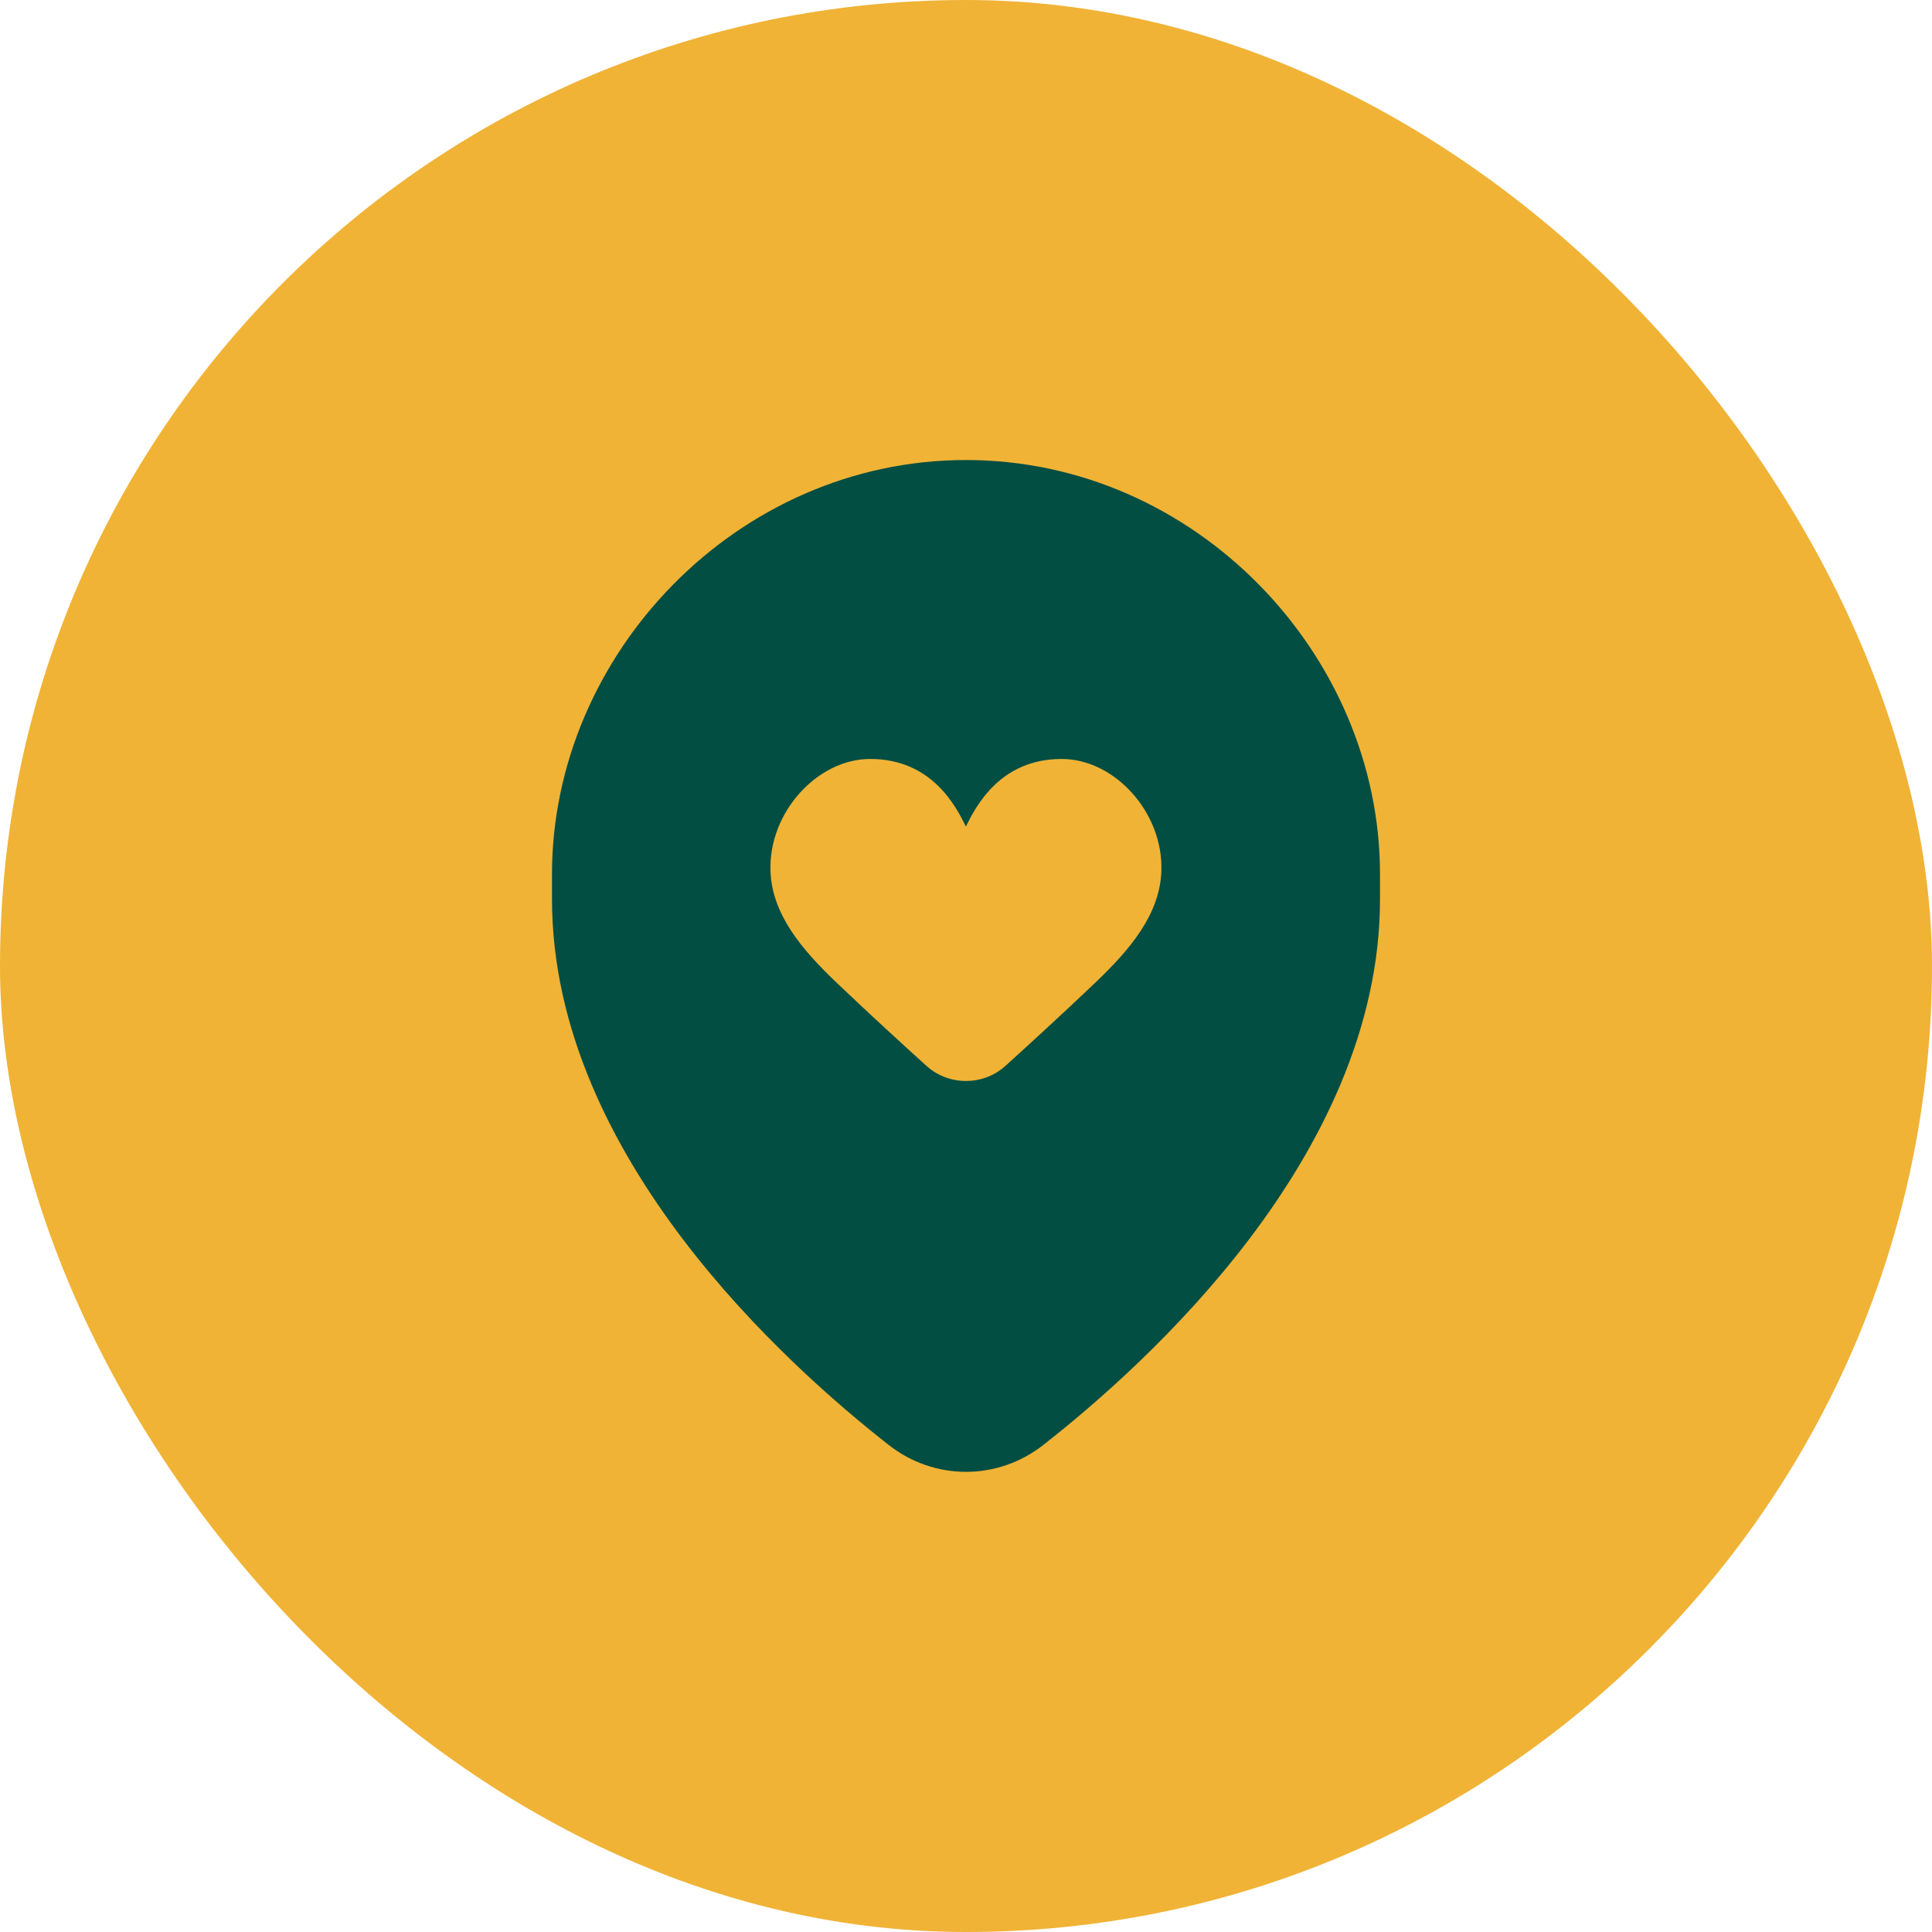
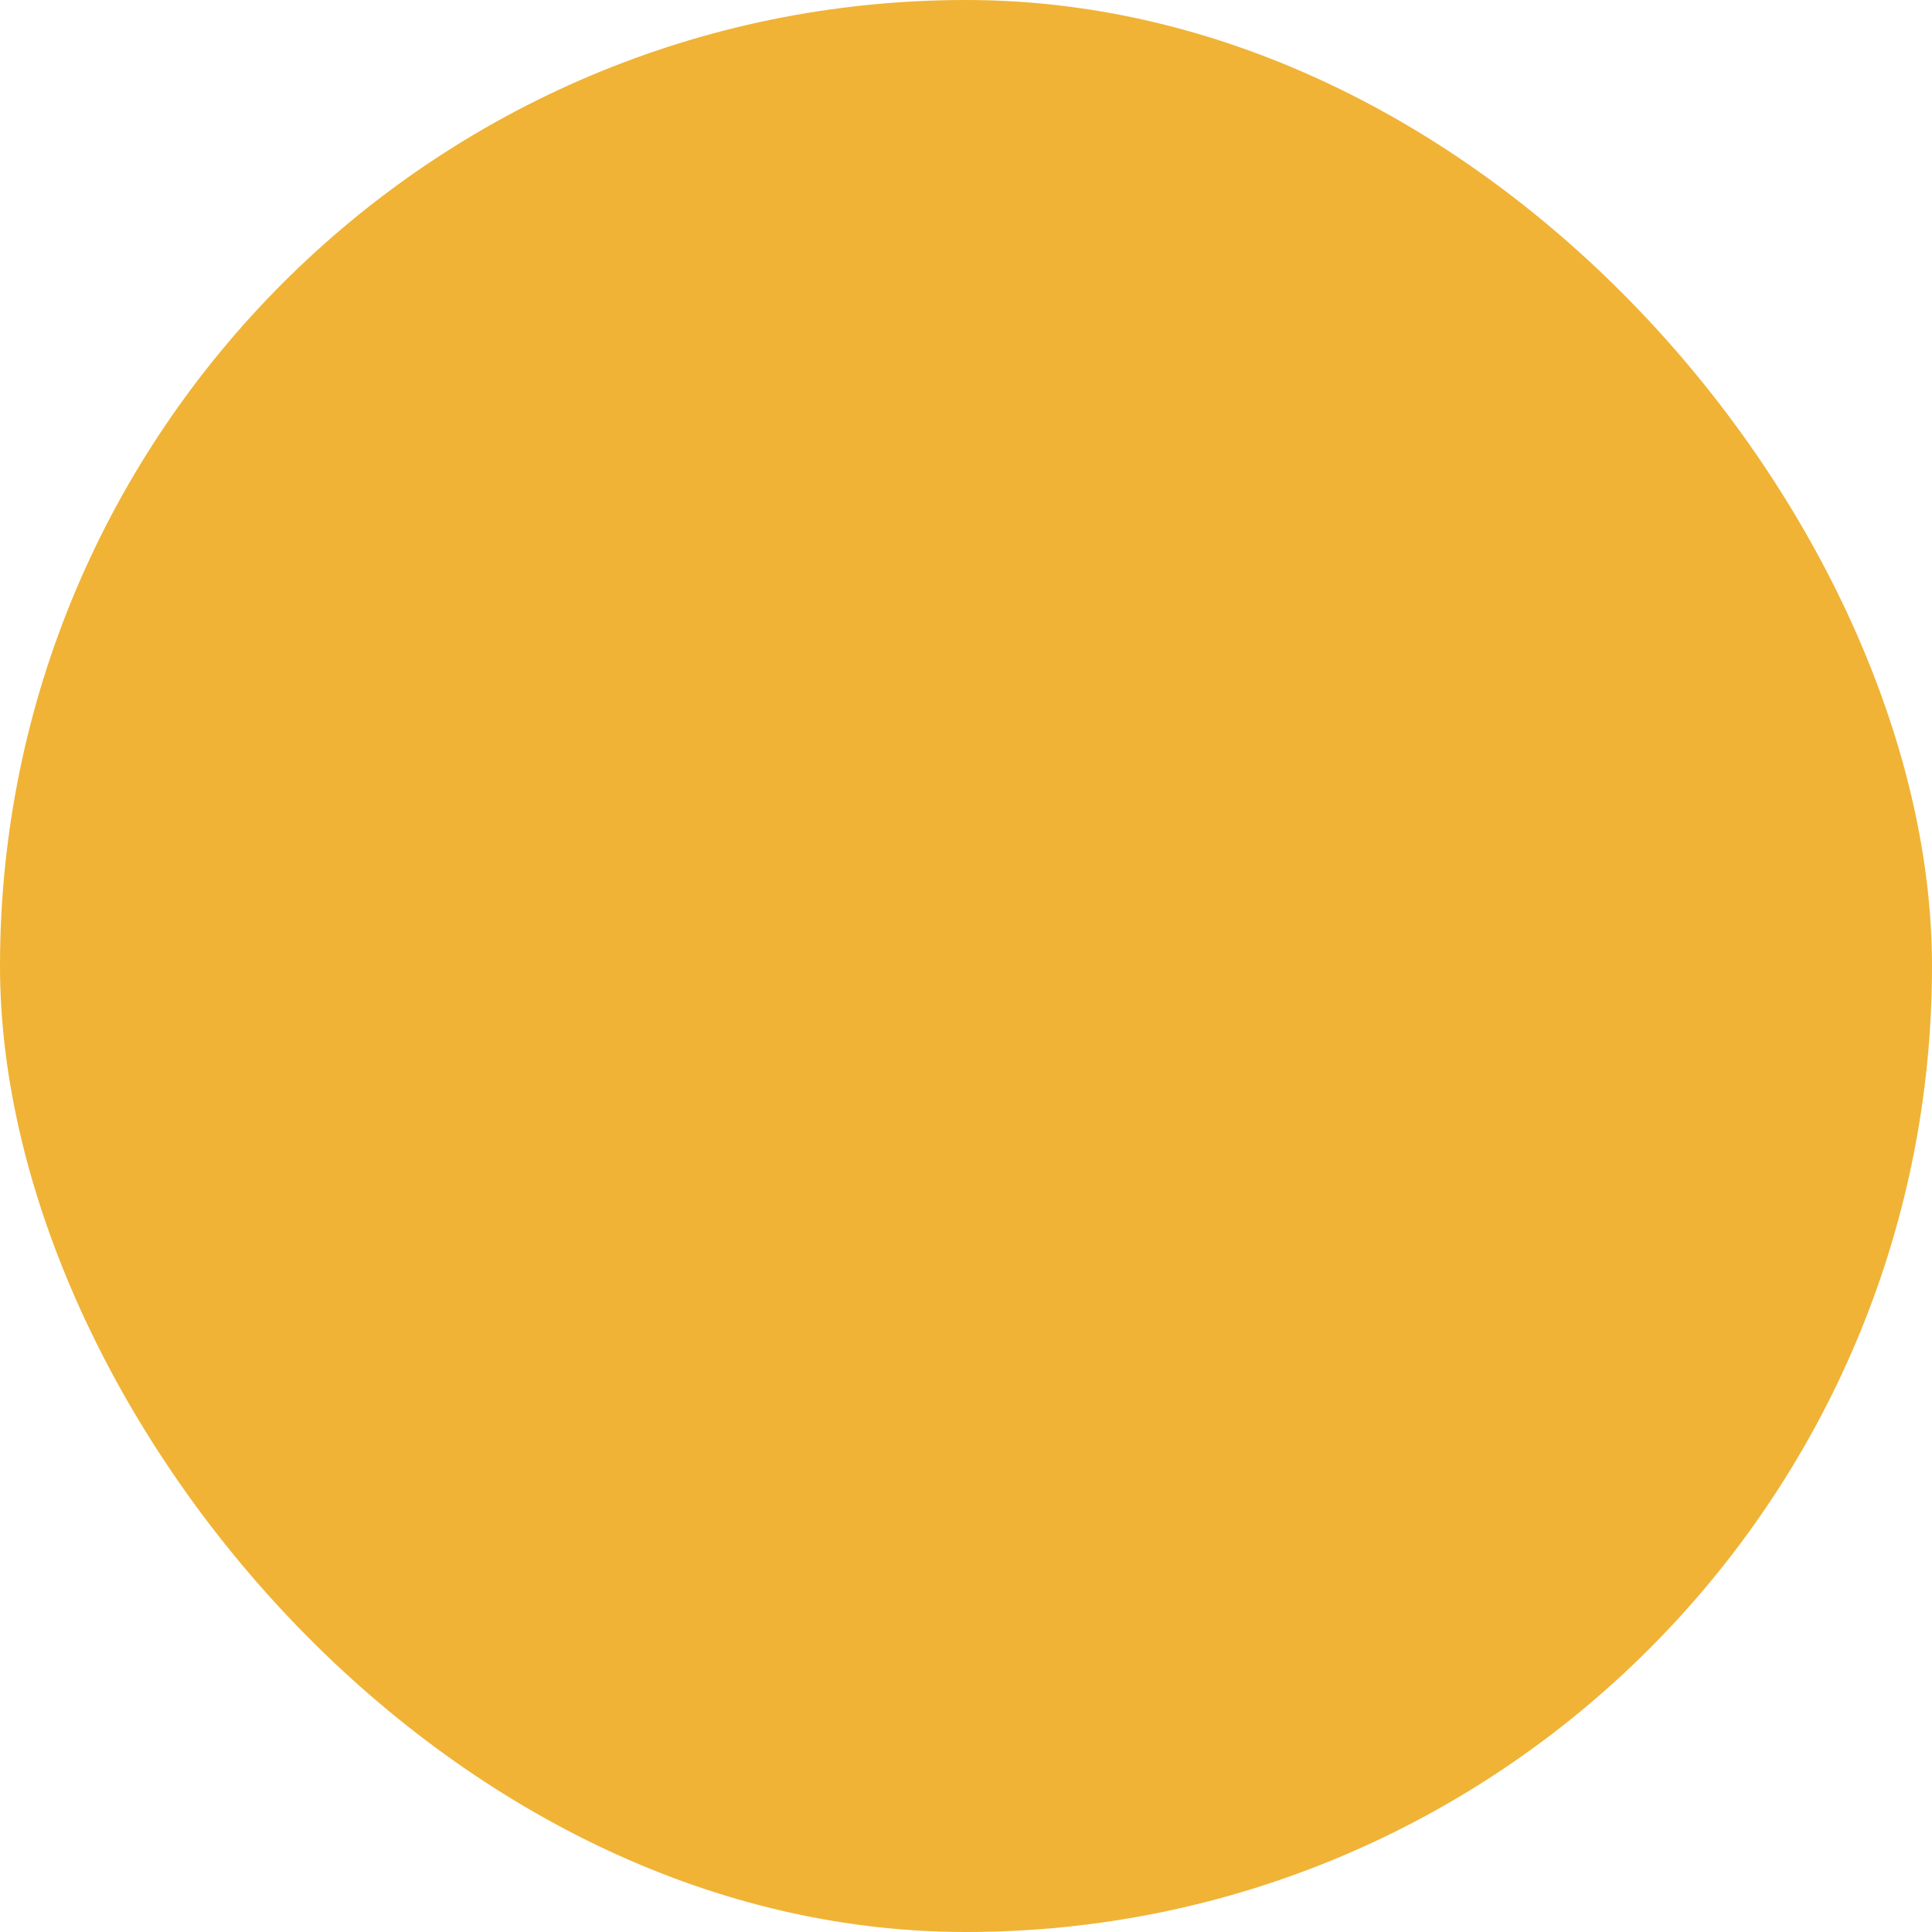
<svg xmlns="http://www.w3.org/2000/svg" width="56" height="56" viewBox="0 0 56 56" fill="none">
  <rect width="56" height="56" rx="28" fill="#F0B336" />
-   <path fill-rule="evenodd" clip-rule="evenodd" d="M28 13.334C21.353 13.334 16 18.971 16 25.334V26.064C16 29.857 17.774 33.264 19.809 35.94C21.855 38.63 24.265 40.712 25.762 41.885C27.087 42.921 28.913 42.921 30.238 41.885C31.735 40.712 34.145 38.63 36.191 35.94C38.226 33.264 40 29.857 40 26.064V25.334C40 18.971 34.647 13.334 28 13.334ZM27.997 23.957C28.28 23.386 28.978 21.999 30.773 21.999C32.309 21.999 33.72 23.551 33.663 25.241C33.625 26.496 32.757 27.523 31.737 28.493C30.752 29.43 29.824 30.279 29.14 30.898C28.498 31.477 27.499 31.478 26.858 30.898C26.172 30.28 25.244 29.43 24.259 28.493C23.24 27.523 22.371 26.496 22.333 25.241C22.276 23.551 23.688 21.999 25.223 21.999C27.018 21.999 27.714 23.386 27.997 23.957Z" fill="#024E43" />
</svg>